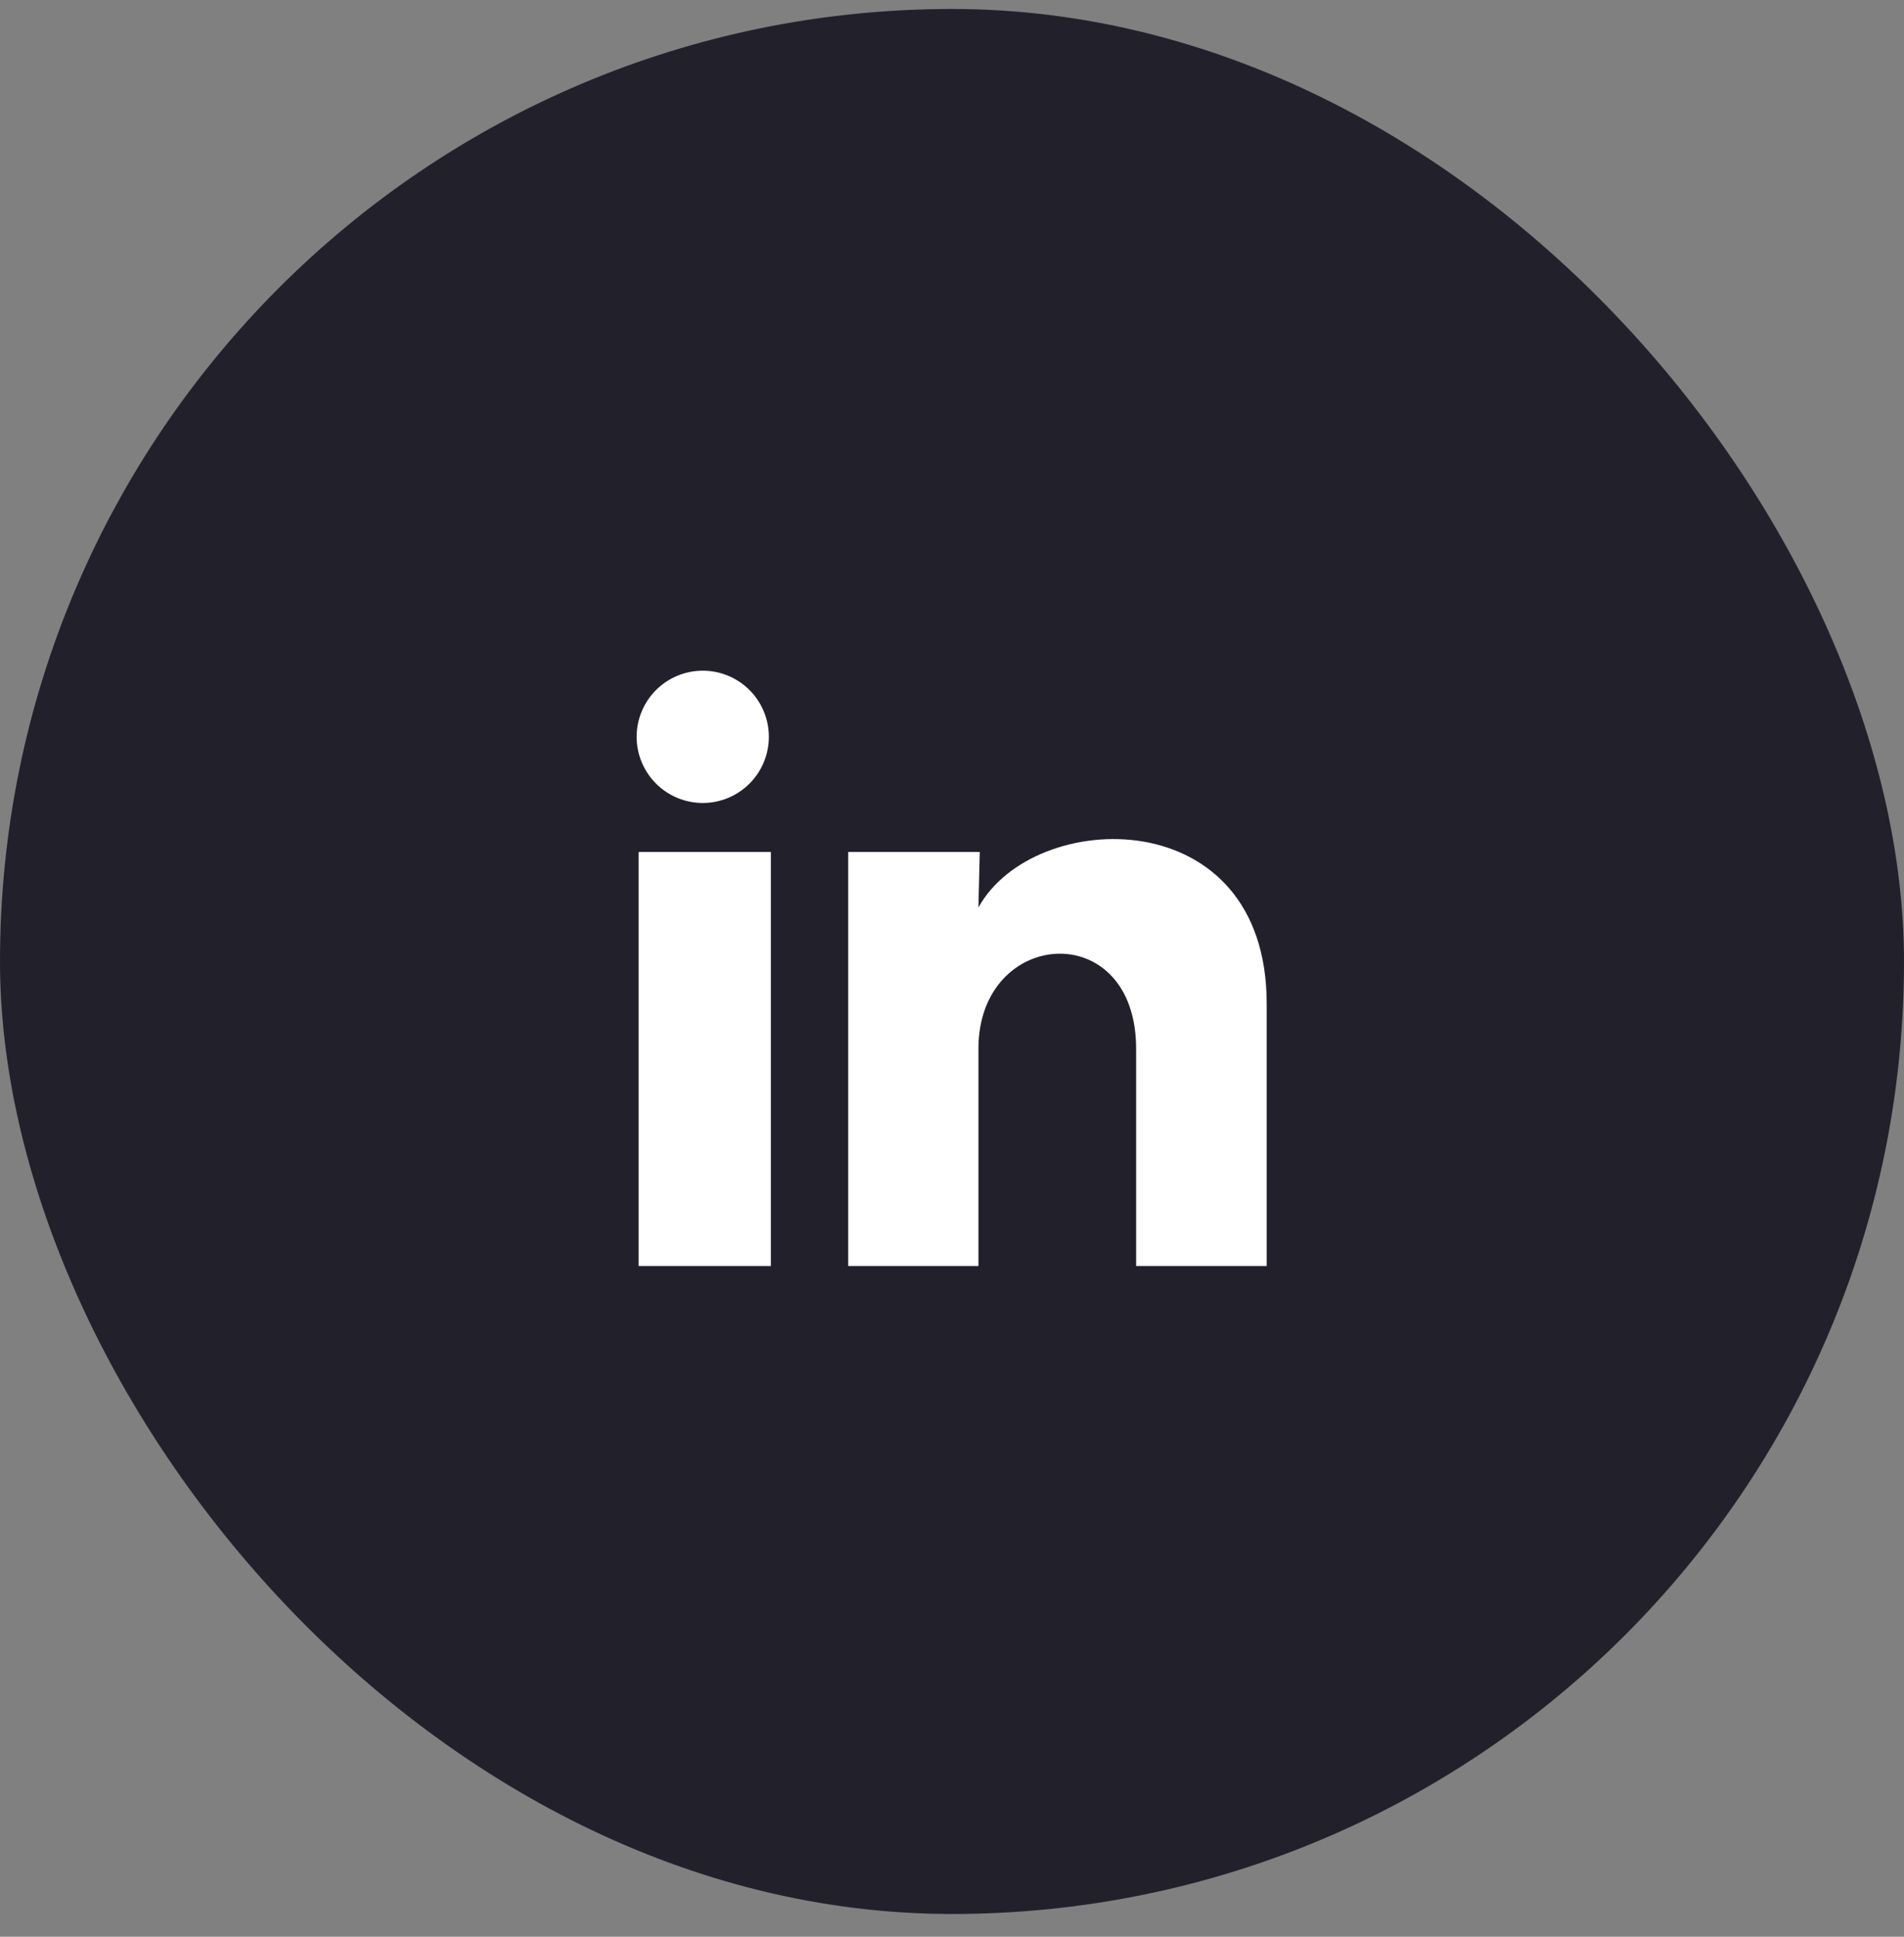
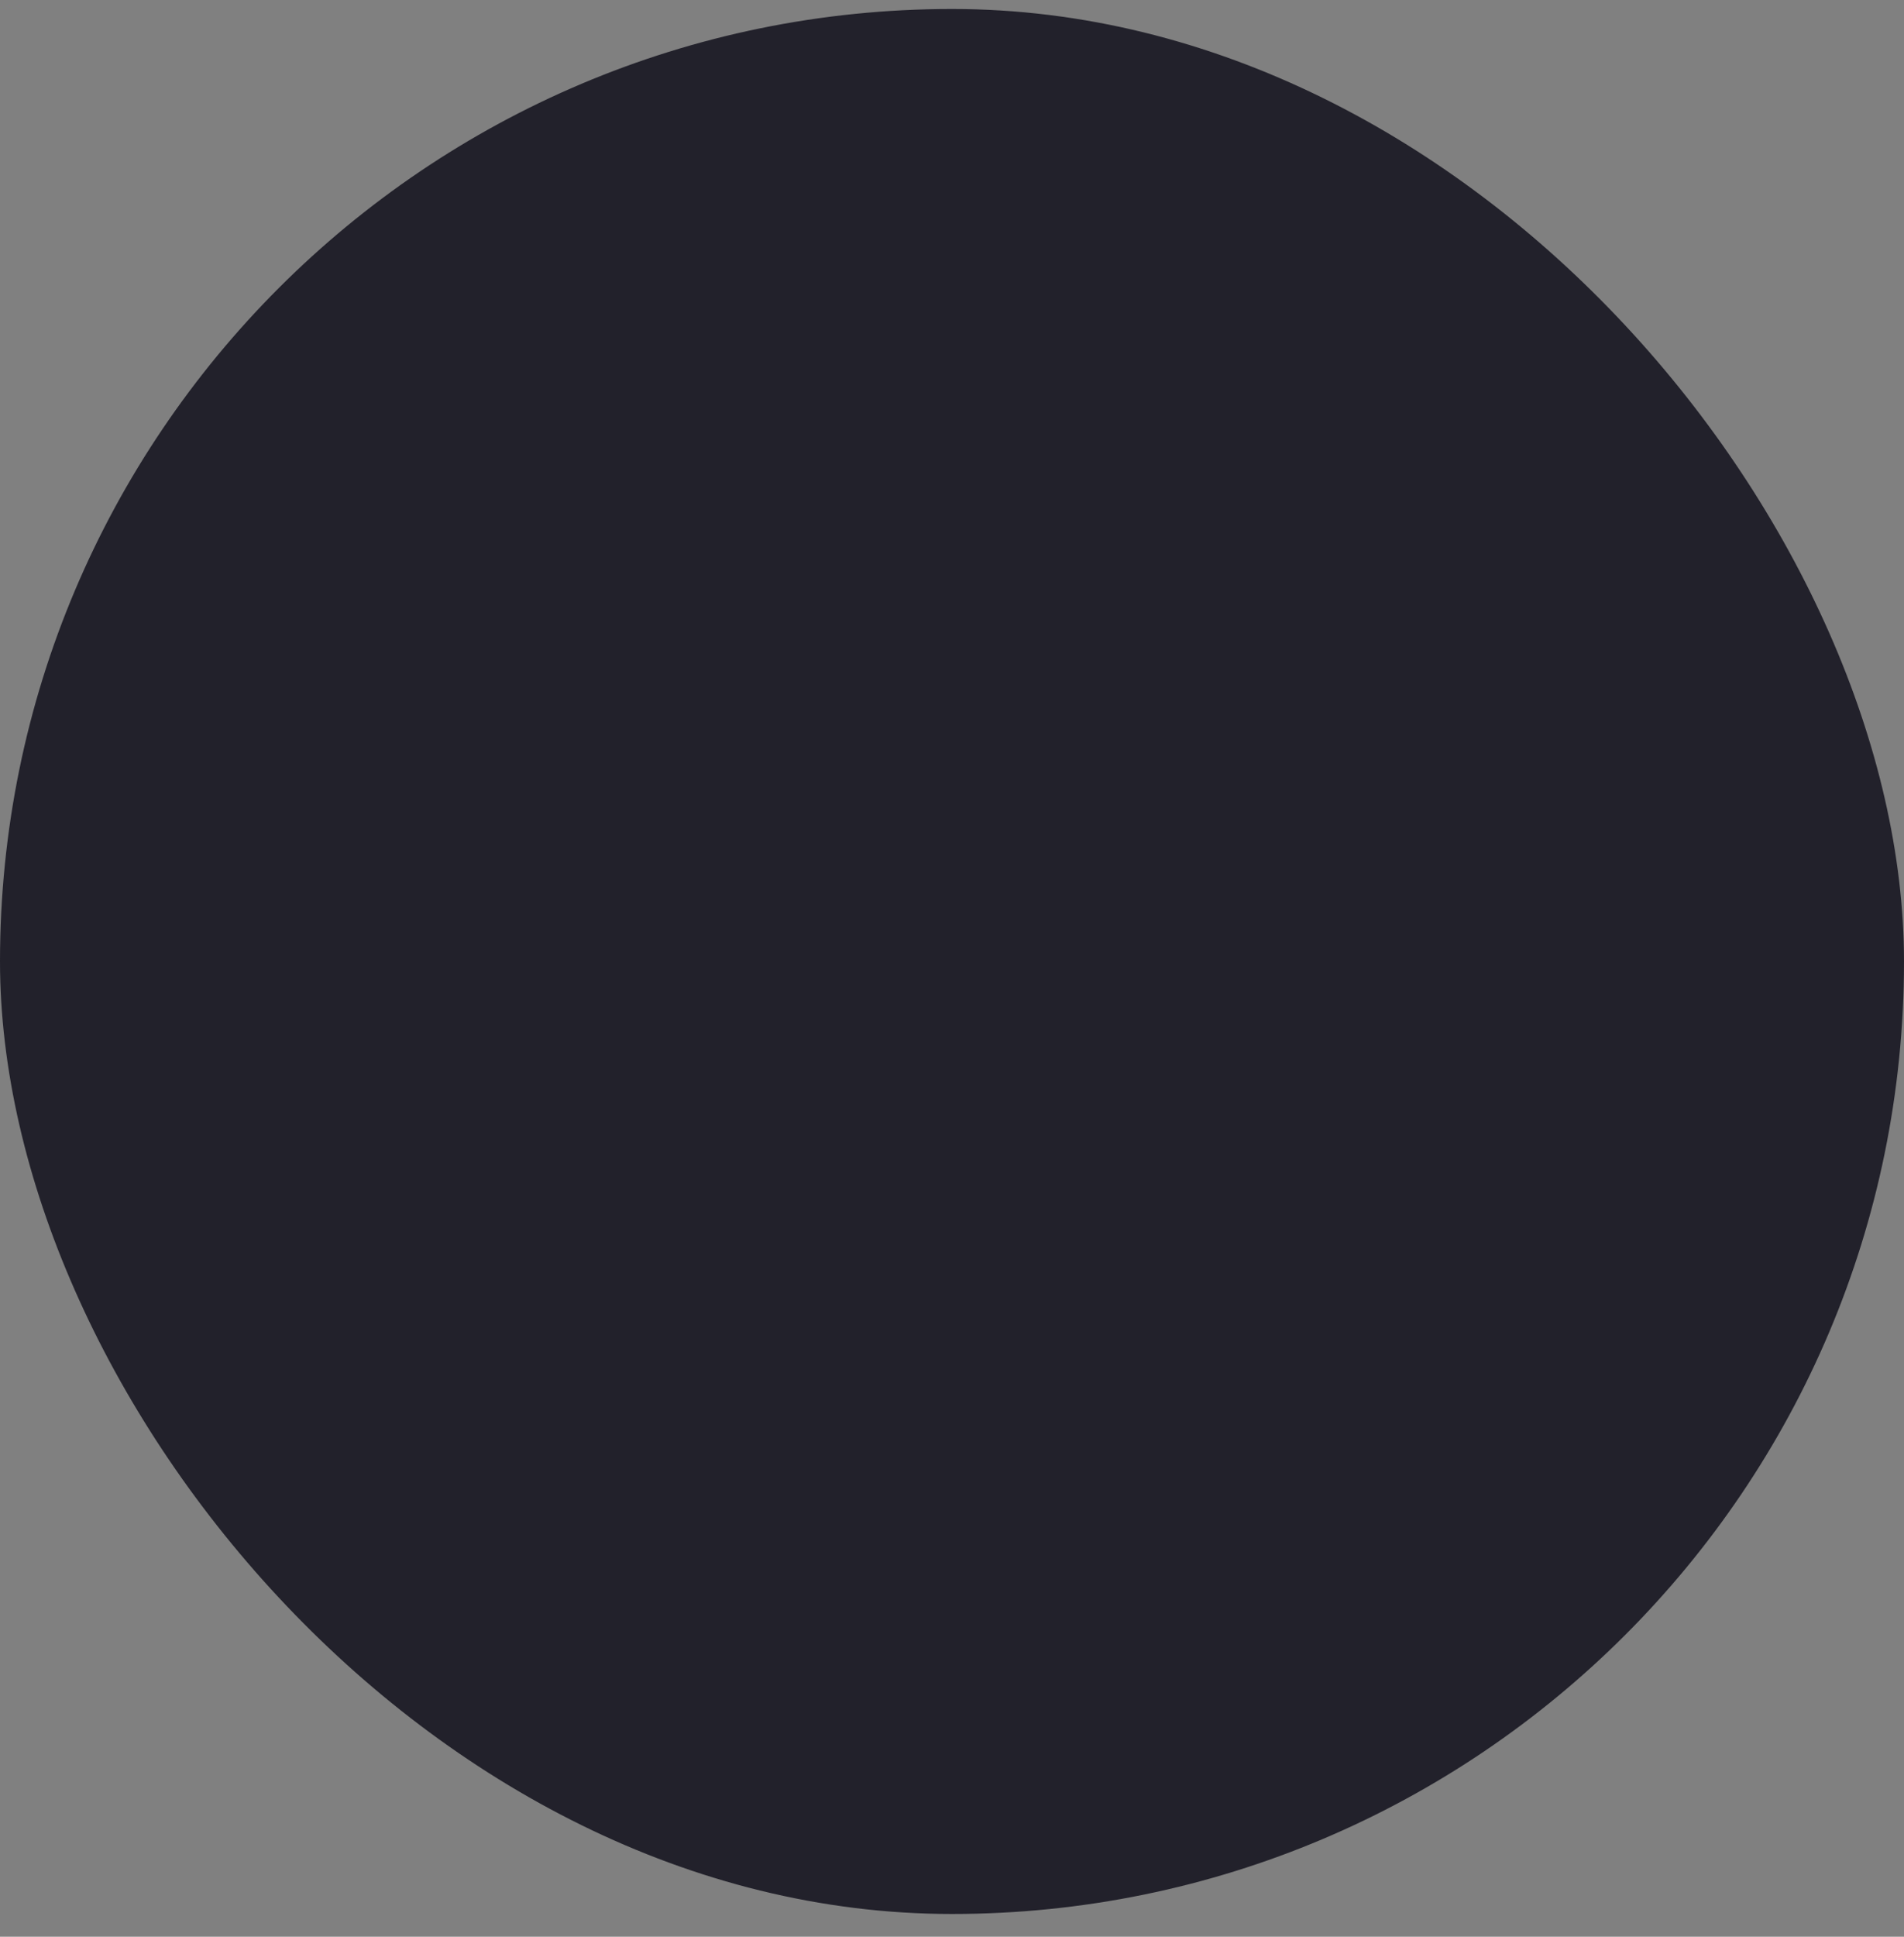
<svg xmlns="http://www.w3.org/2000/svg" width="60" height="61" viewBox="0 0 60 61" fill="none">
  <rect x="0" y="0" width="60" height="61" fill="#808080" stroke="none" />
  <rect y="0.283" width="60" height="60" rx="30" fill="#22212B" />
-   <path d="M24.229 23.208C24.229 23.761 24.009 24.291 23.618 24.681C23.227 25.072 22.697 25.291 22.145 25.291C21.592 25.29 21.062 25.071 20.672 24.68C20.282 24.289 20.062 23.759 20.062 23.206C20.063 22.654 20.282 22.124 20.673 21.733C21.064 21.343 21.594 21.124 22.147 21.124C22.699 21.124 23.229 21.344 23.62 21.735C24.01 22.126 24.229 22.656 24.229 23.208ZM24.292 26.833H20.125V39.875H24.292V26.833ZM30.875 26.833H26.729V39.875H30.833V33.031C30.833 29.219 35.802 28.865 35.802 33.031V39.875H39.917V31.615C39.917 25.188 32.562 25.427 30.833 28.583L30.875 26.833Z" fill="white" />
</svg>